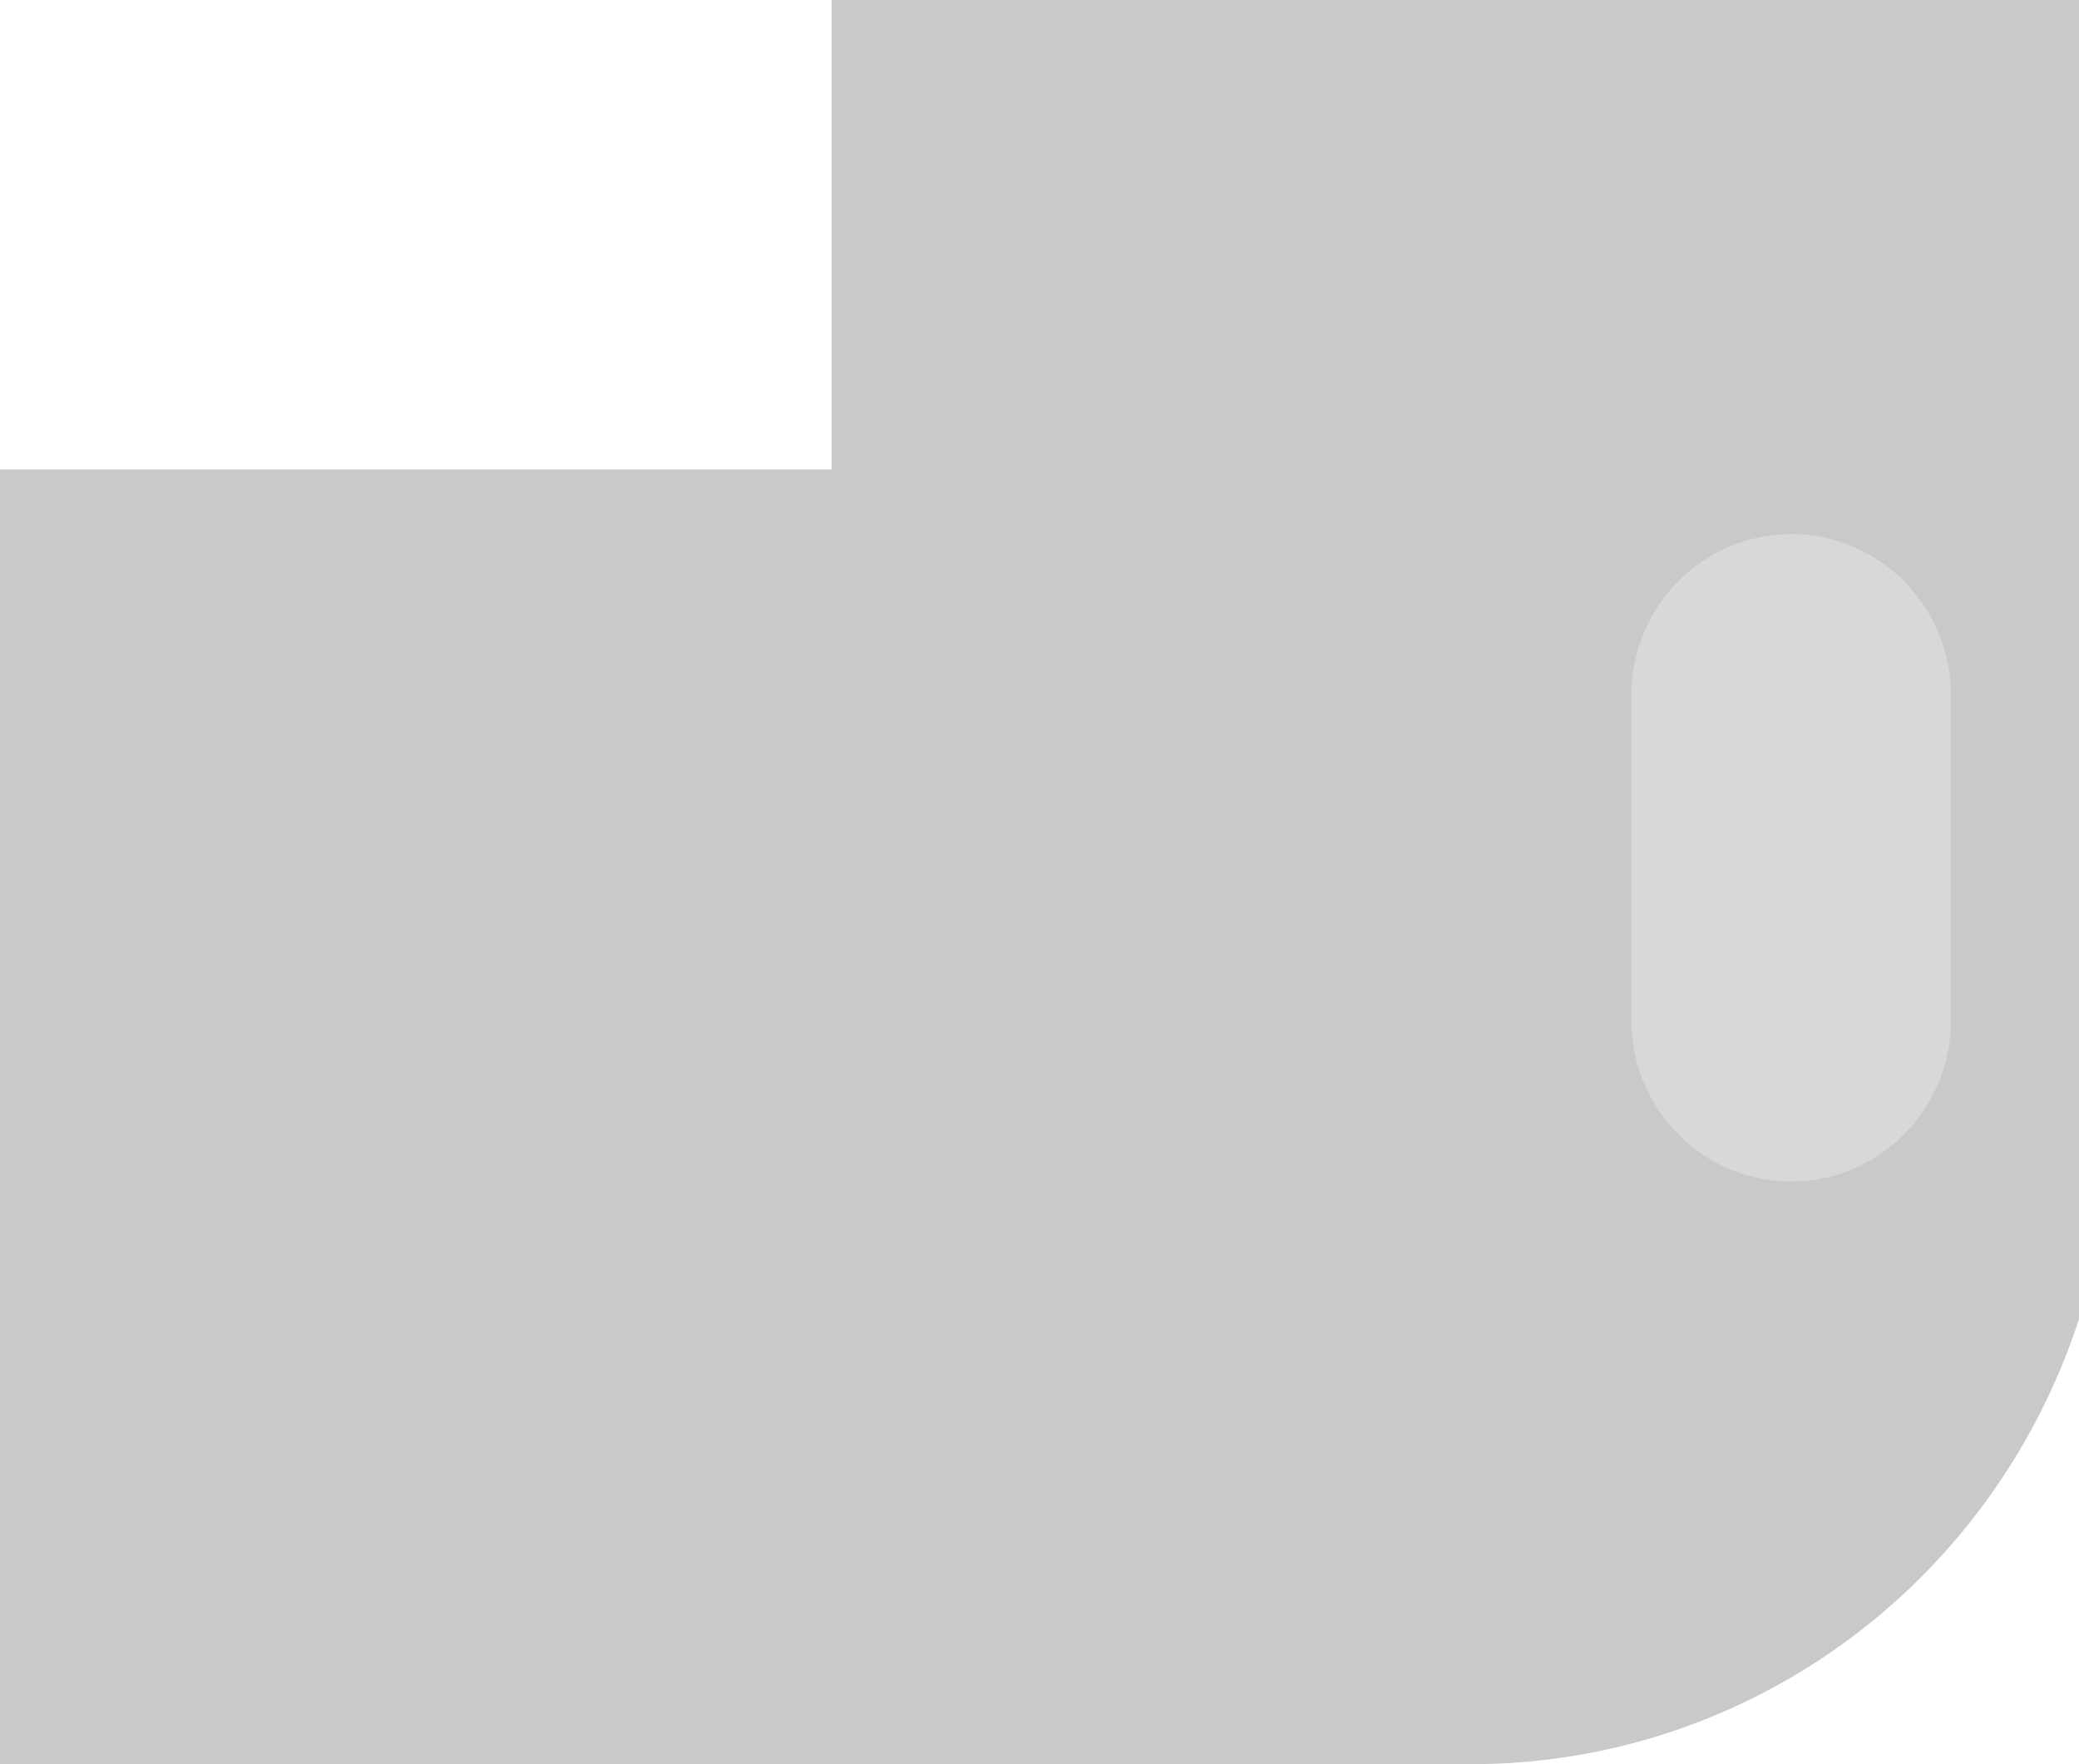
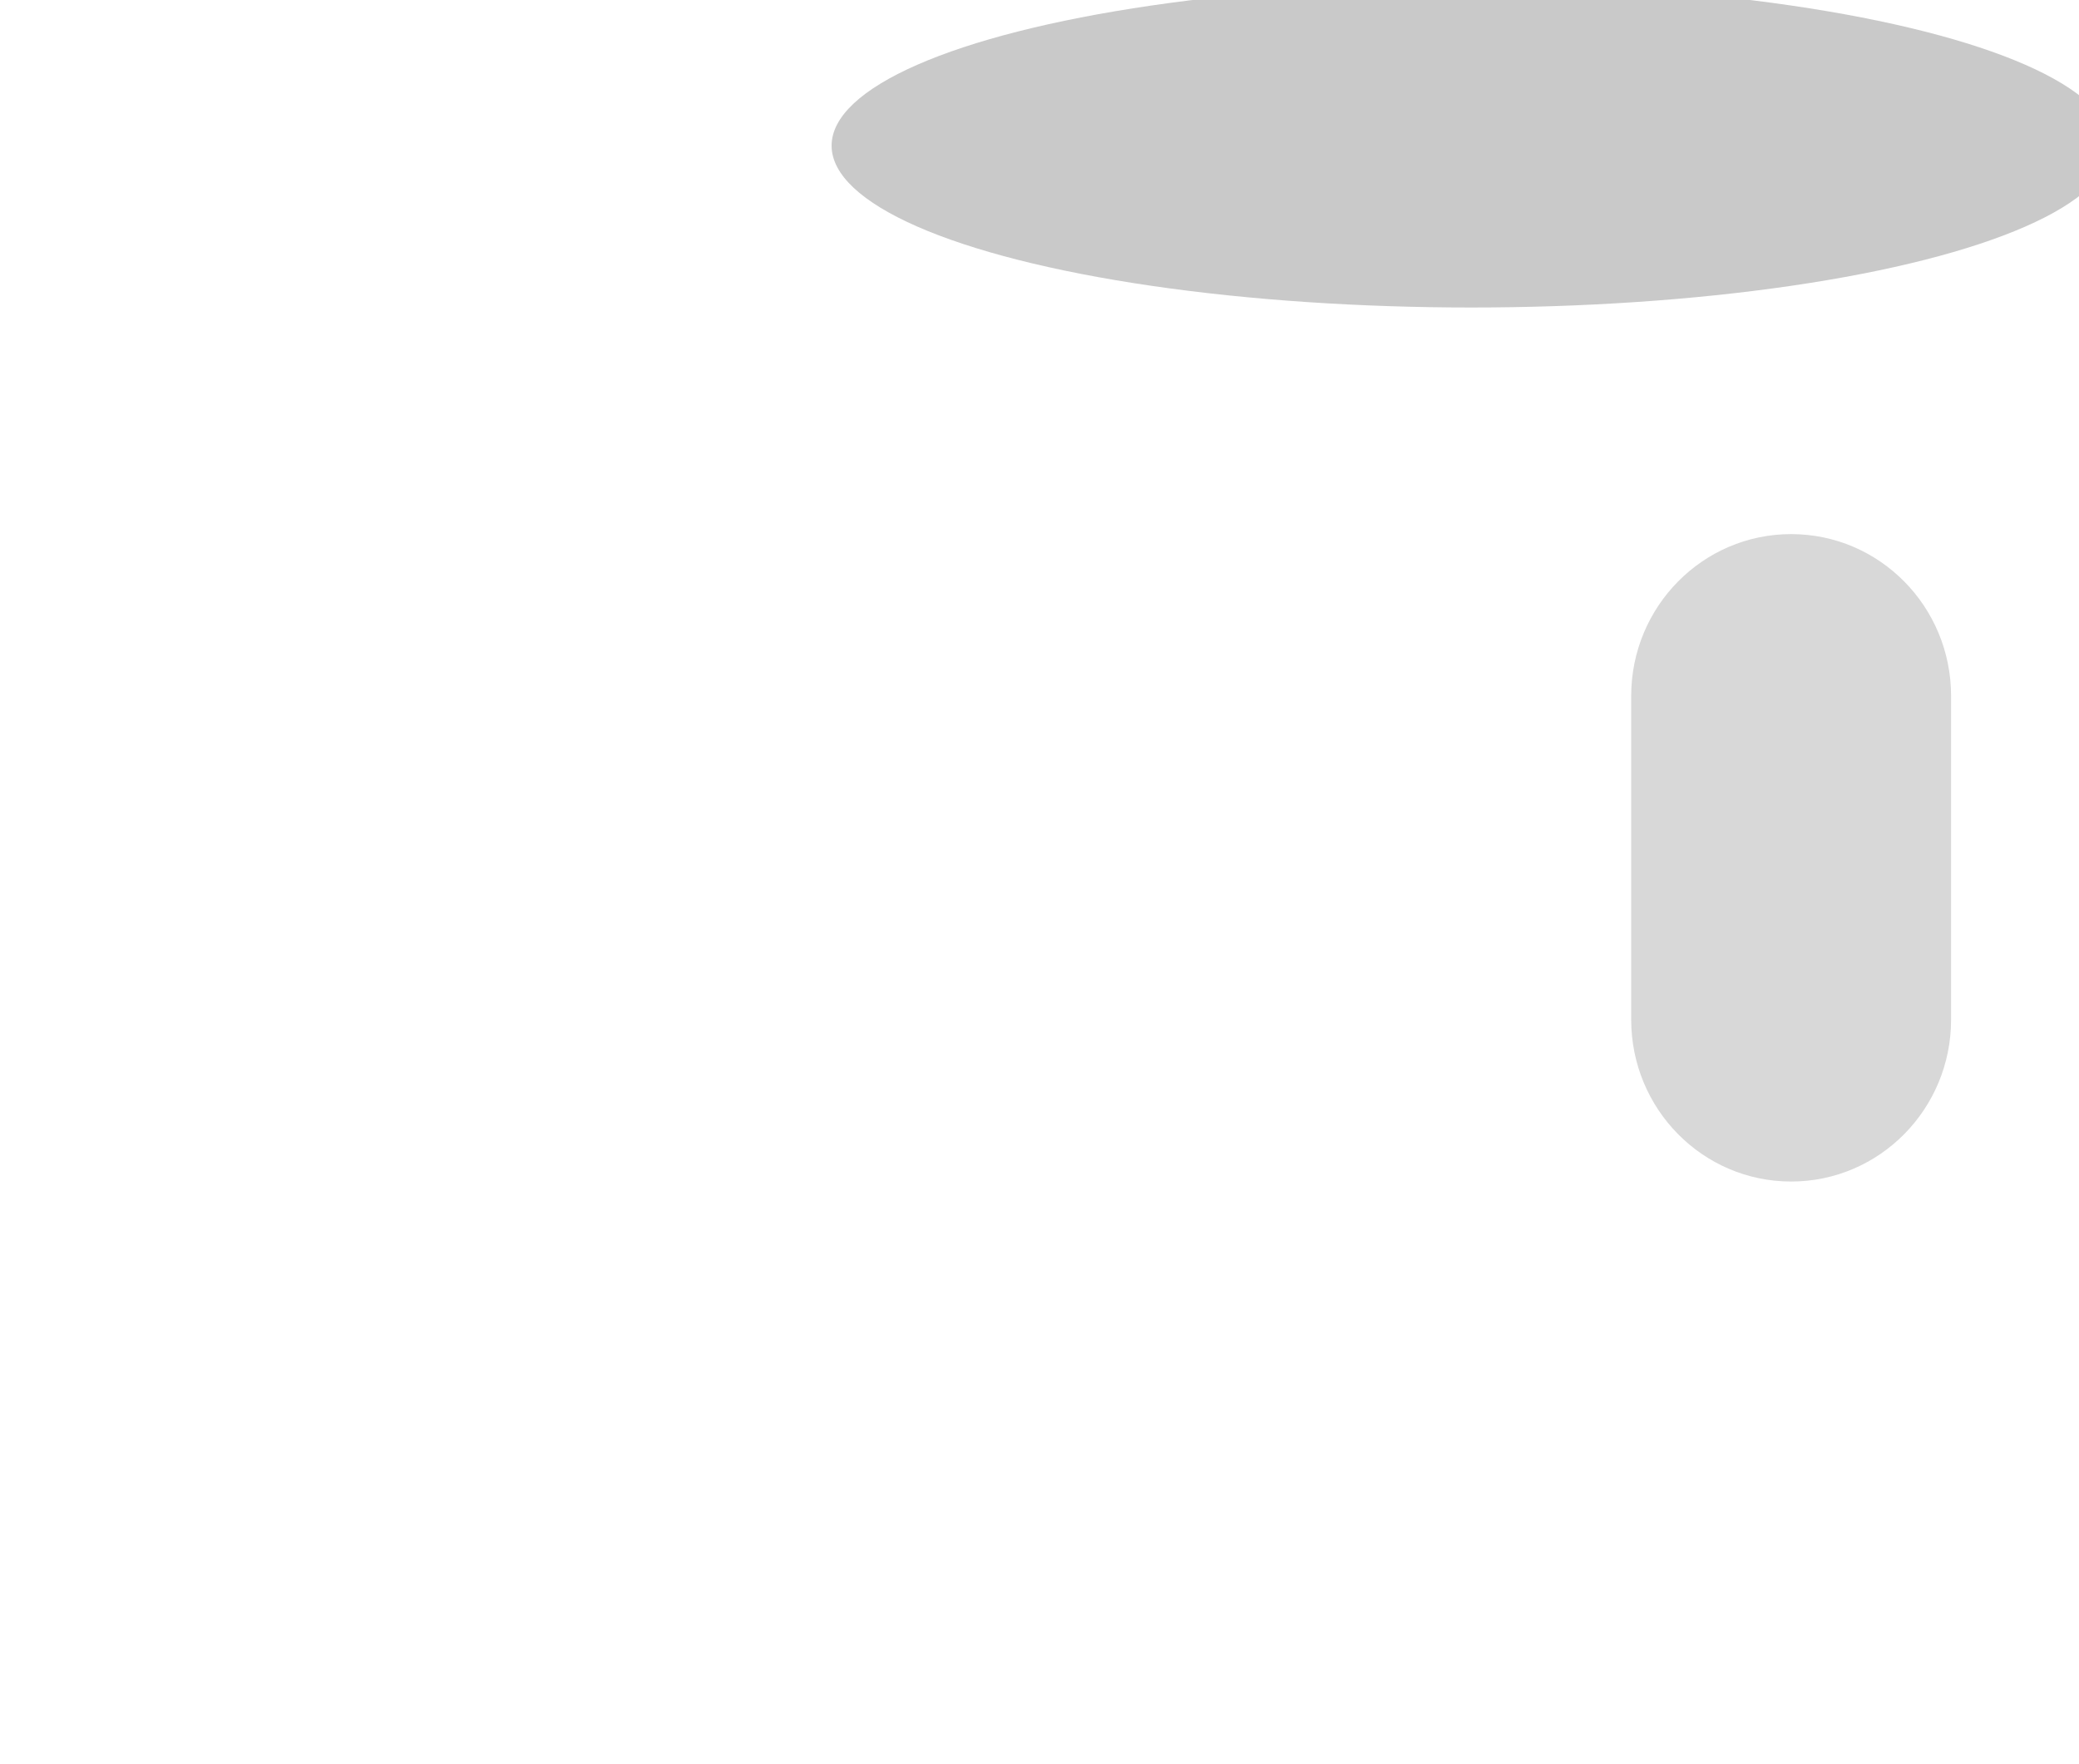
<svg xmlns="http://www.w3.org/2000/svg" xmlns:xlink="http://www.w3.org/1999/xlink" width="66" height="56" viewBox="13.5 9.75 66 56" enable-background="new 13.5 9.75 66 56">
  <defs>
    <path id="a" d="M13.5 9.75h66v56h-66z" />
  </defs>
  <clipPath id="b">
    <use xlink:href="#a" overflow="visible" />
  </clipPath>
  <g clip-path="url(#b)">
    <defs>
      <path id="c" d="M13.5 4.1h66v61.65h-66z" />
    </defs>
    <clipPath id="d">
      <use xlink:href="#c" overflow="visible" />
    </clipPath>
-     <path clip-path="url(#d)" fill="#C9C9C9" d="M39.9 4.1h40.615v30.824H39.9z" />
    <defs>
      <path id="e" d="M13.5 4.1h66v61.65h-66z" />
    </defs>
    <clipPath id="f">
      <use xlink:href="#e" overflow="visible" />
    </clipPath>
    <ellipse clip-path="url(#f)" cx="60.208" cy="4.099" rx="20.308" ry="5.138" />
    <defs>
      <path id="g" d="M13.5 4.1h66v61.65h-66z" />
    </defs>
    <clipPath id="h">
      <use xlink:href="#g" overflow="visible" />
    </clipPath>
-     <path clip-path="url(#h)" fill="#C9C9C9" d="M-.715 24.65h60.923v41.1H-.715z" />
    <defs>
-       <path id="i" d="M13.5 4.1h66v61.65h-66z" />
-     </defs>
+       </defs>
    <clipPath id="j">
      <use xlink:href="#i" overflow="visible" />
    </clipPath>
    <ellipse clip-path="url(#j)" fill="#C9C9C9" cx="60.208" cy="45.199" rx="20.308" ry="20.551" />
    <defs>
      <path id="k" d="M13.5 4.1h66v61.65h-66z" />
    </defs>
    <clipPath id="l">
      <use xlink:href="#k" overflow="visible" />
    </clipPath>
-     <path clip-path="url(#l)" fill="#C9C9C9" d="M39.9 14.374h40.615V45.2H39.9z" />
    <defs>
      <path id="m" d="M13.5 4.1h66v61.65h-66z" />
    </defs>
    <clipPath id="n">
      <use xlink:href="#m" overflow="visible" />
    </clipPath>
    <ellipse clip-path="url(#n)" fill="#C9C9C9" cx="60.208" cy="14.374" rx="20.308" ry="5.137" />
    <path fill="#D8D8D8" d="M70.36 47.255c-2.803 0-5.076-2.3-5.076-5.138V31.842c0-2.837 2.273-5.138 5.077-5.138 2.806 0 5.078 2.3 5.078 5.138v10.275c0 2.837-2.272 5.138-5.077 5.138z" />
  </g>
</svg>